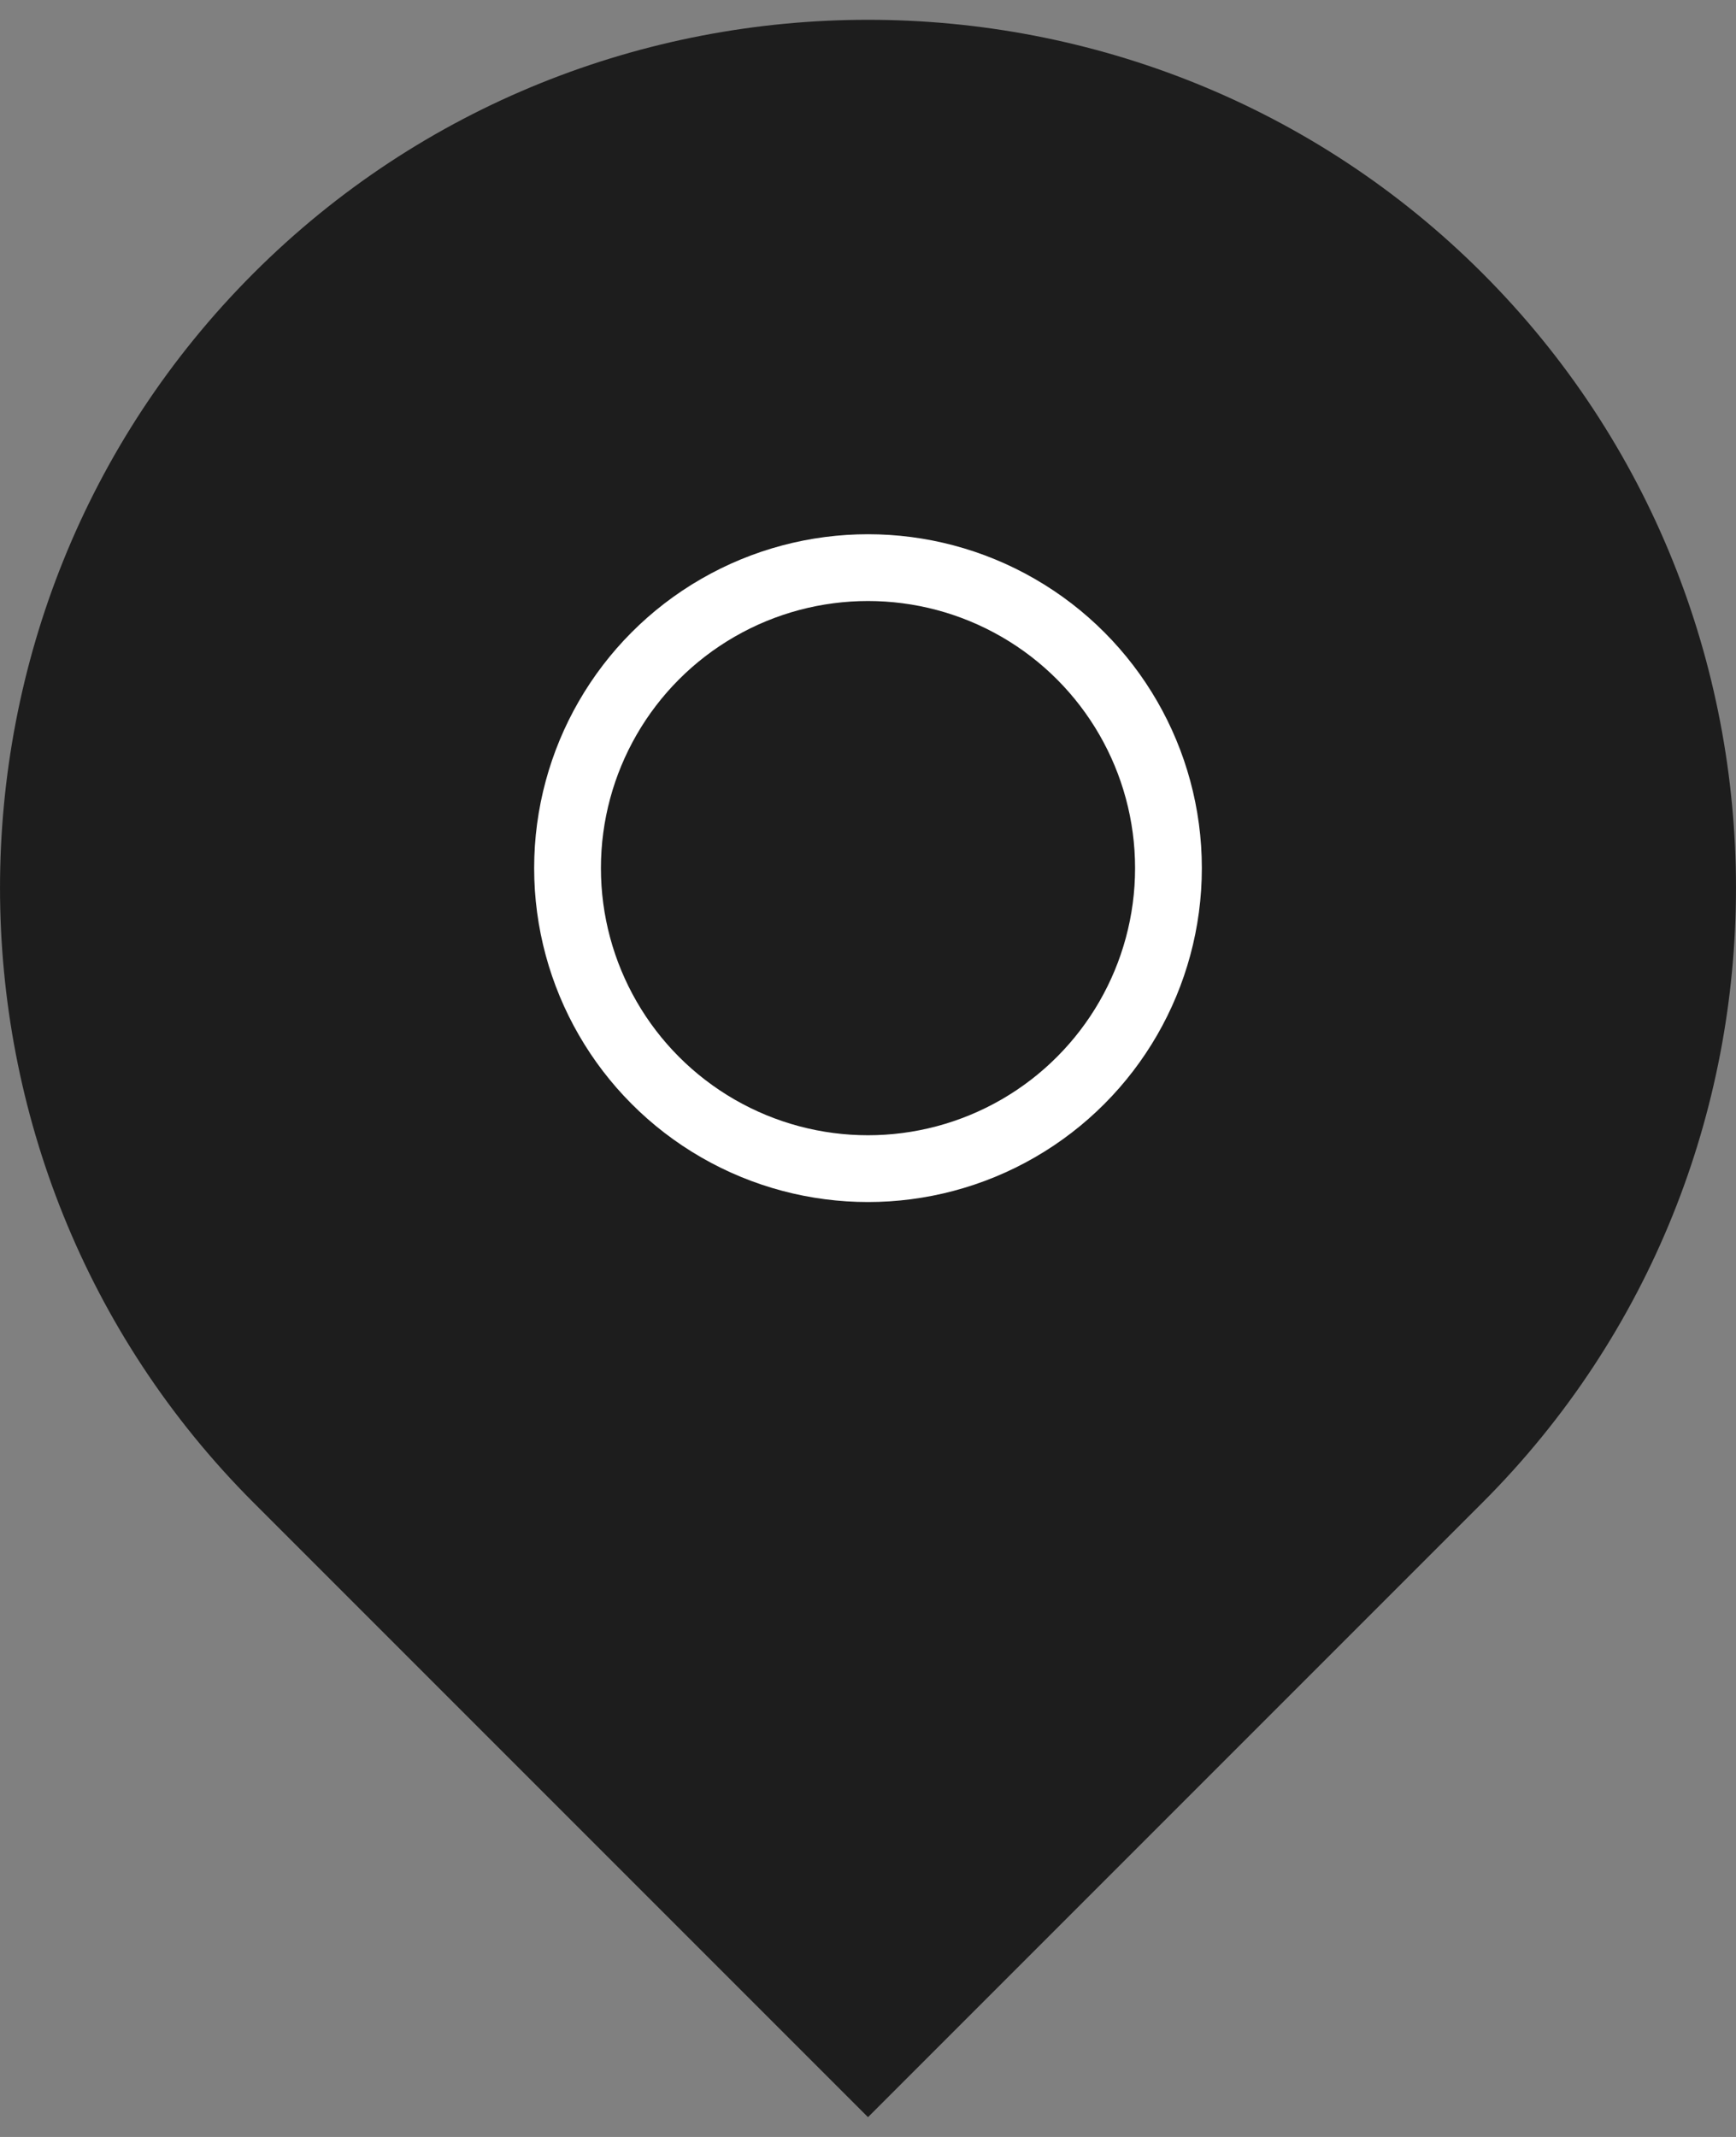
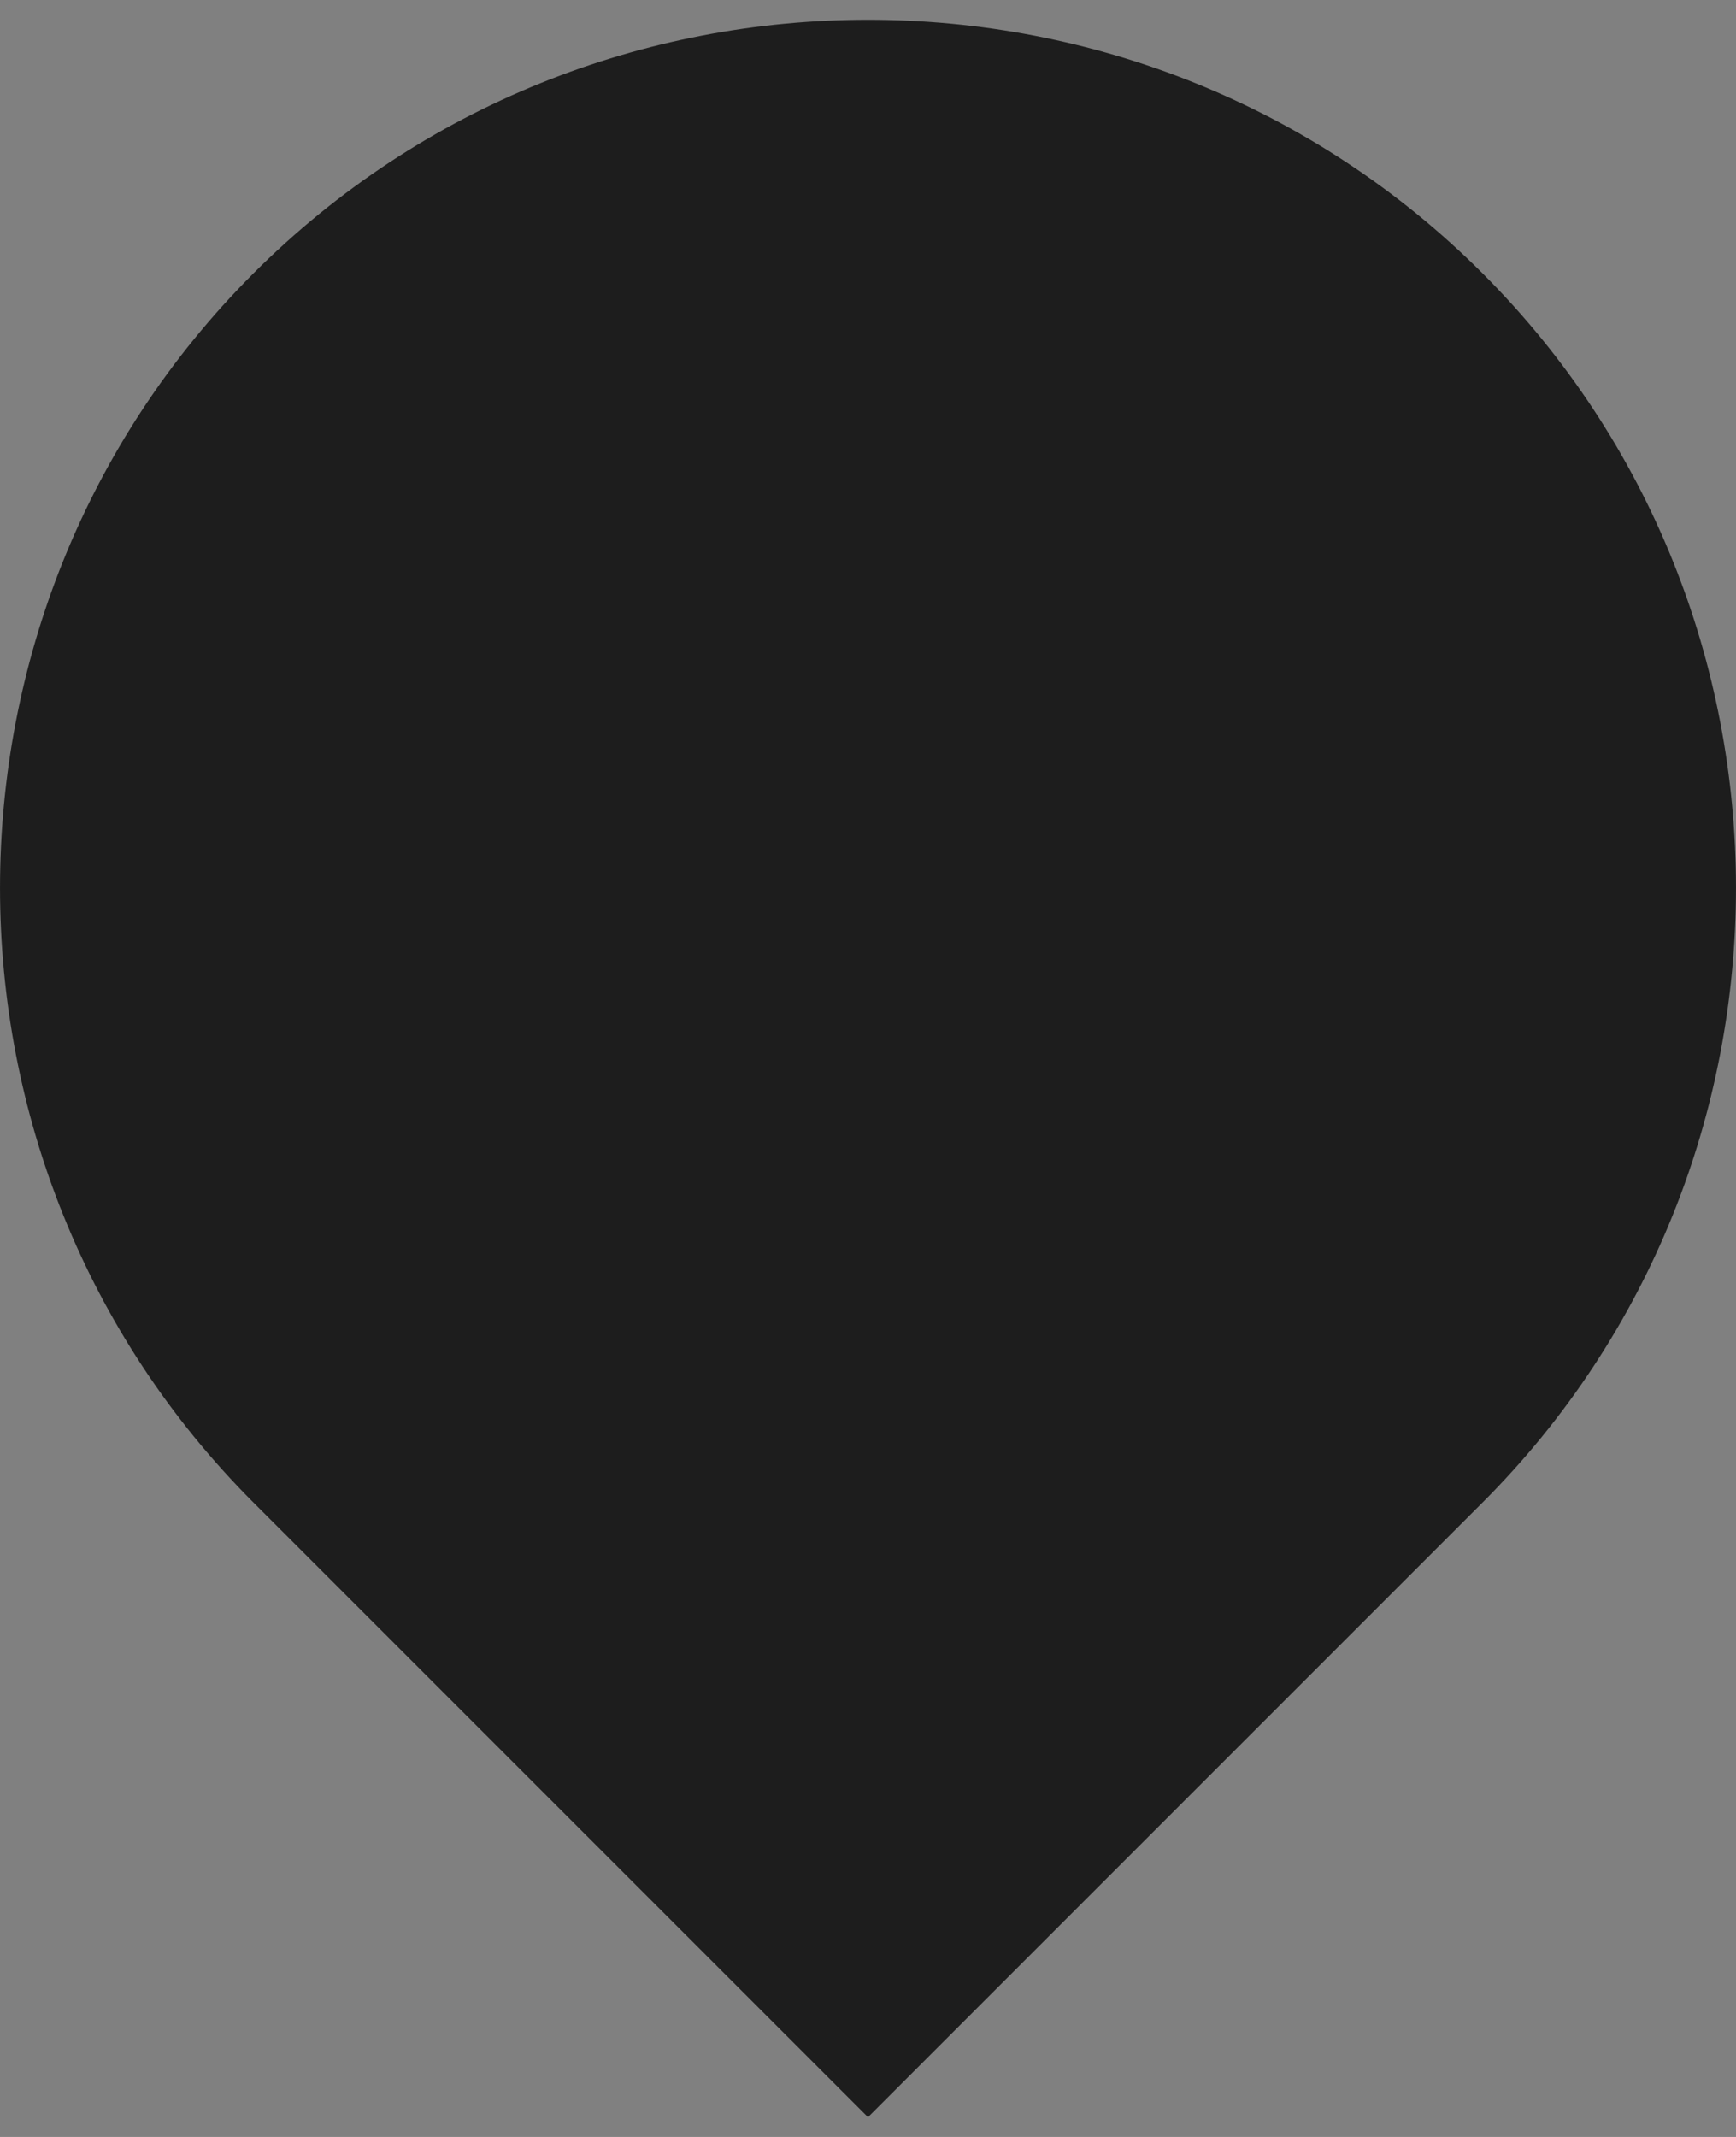
<svg xmlns="http://www.w3.org/2000/svg" fill="none" viewBox="0 0 26 32" height="32" width="26">
  <rect x="0" y="0" width="26" height="32" fill="#808080" stroke="none" />
-   <path fill="#1D1D1D" d="M13 31.704L3.796 22.5C-1.265 17.438 -1.265 9.154 3.796 4.093C8.858 -0.969 17.142 -0.969 22.204 4.093C27.265 9.154 27.265 17.438 22.204 22.5L13 31.704Z" clip-rule="evenodd" fill-rule="evenodd" />
-   <circle stroke="white" r="4.5" cy="13" cx="13" />
+   <path fill="#1D1D1D" d="M13 31.704L3.796 22.5C-1.265 17.438 -1.265 9.154 3.796 4.093C8.858 -0.969 17.142 -0.969 22.204 4.093C27.265 9.154 27.265 17.438 22.204 22.5L13 31.704" clip-rule="evenodd" fill-rule="evenodd" />
</svg>